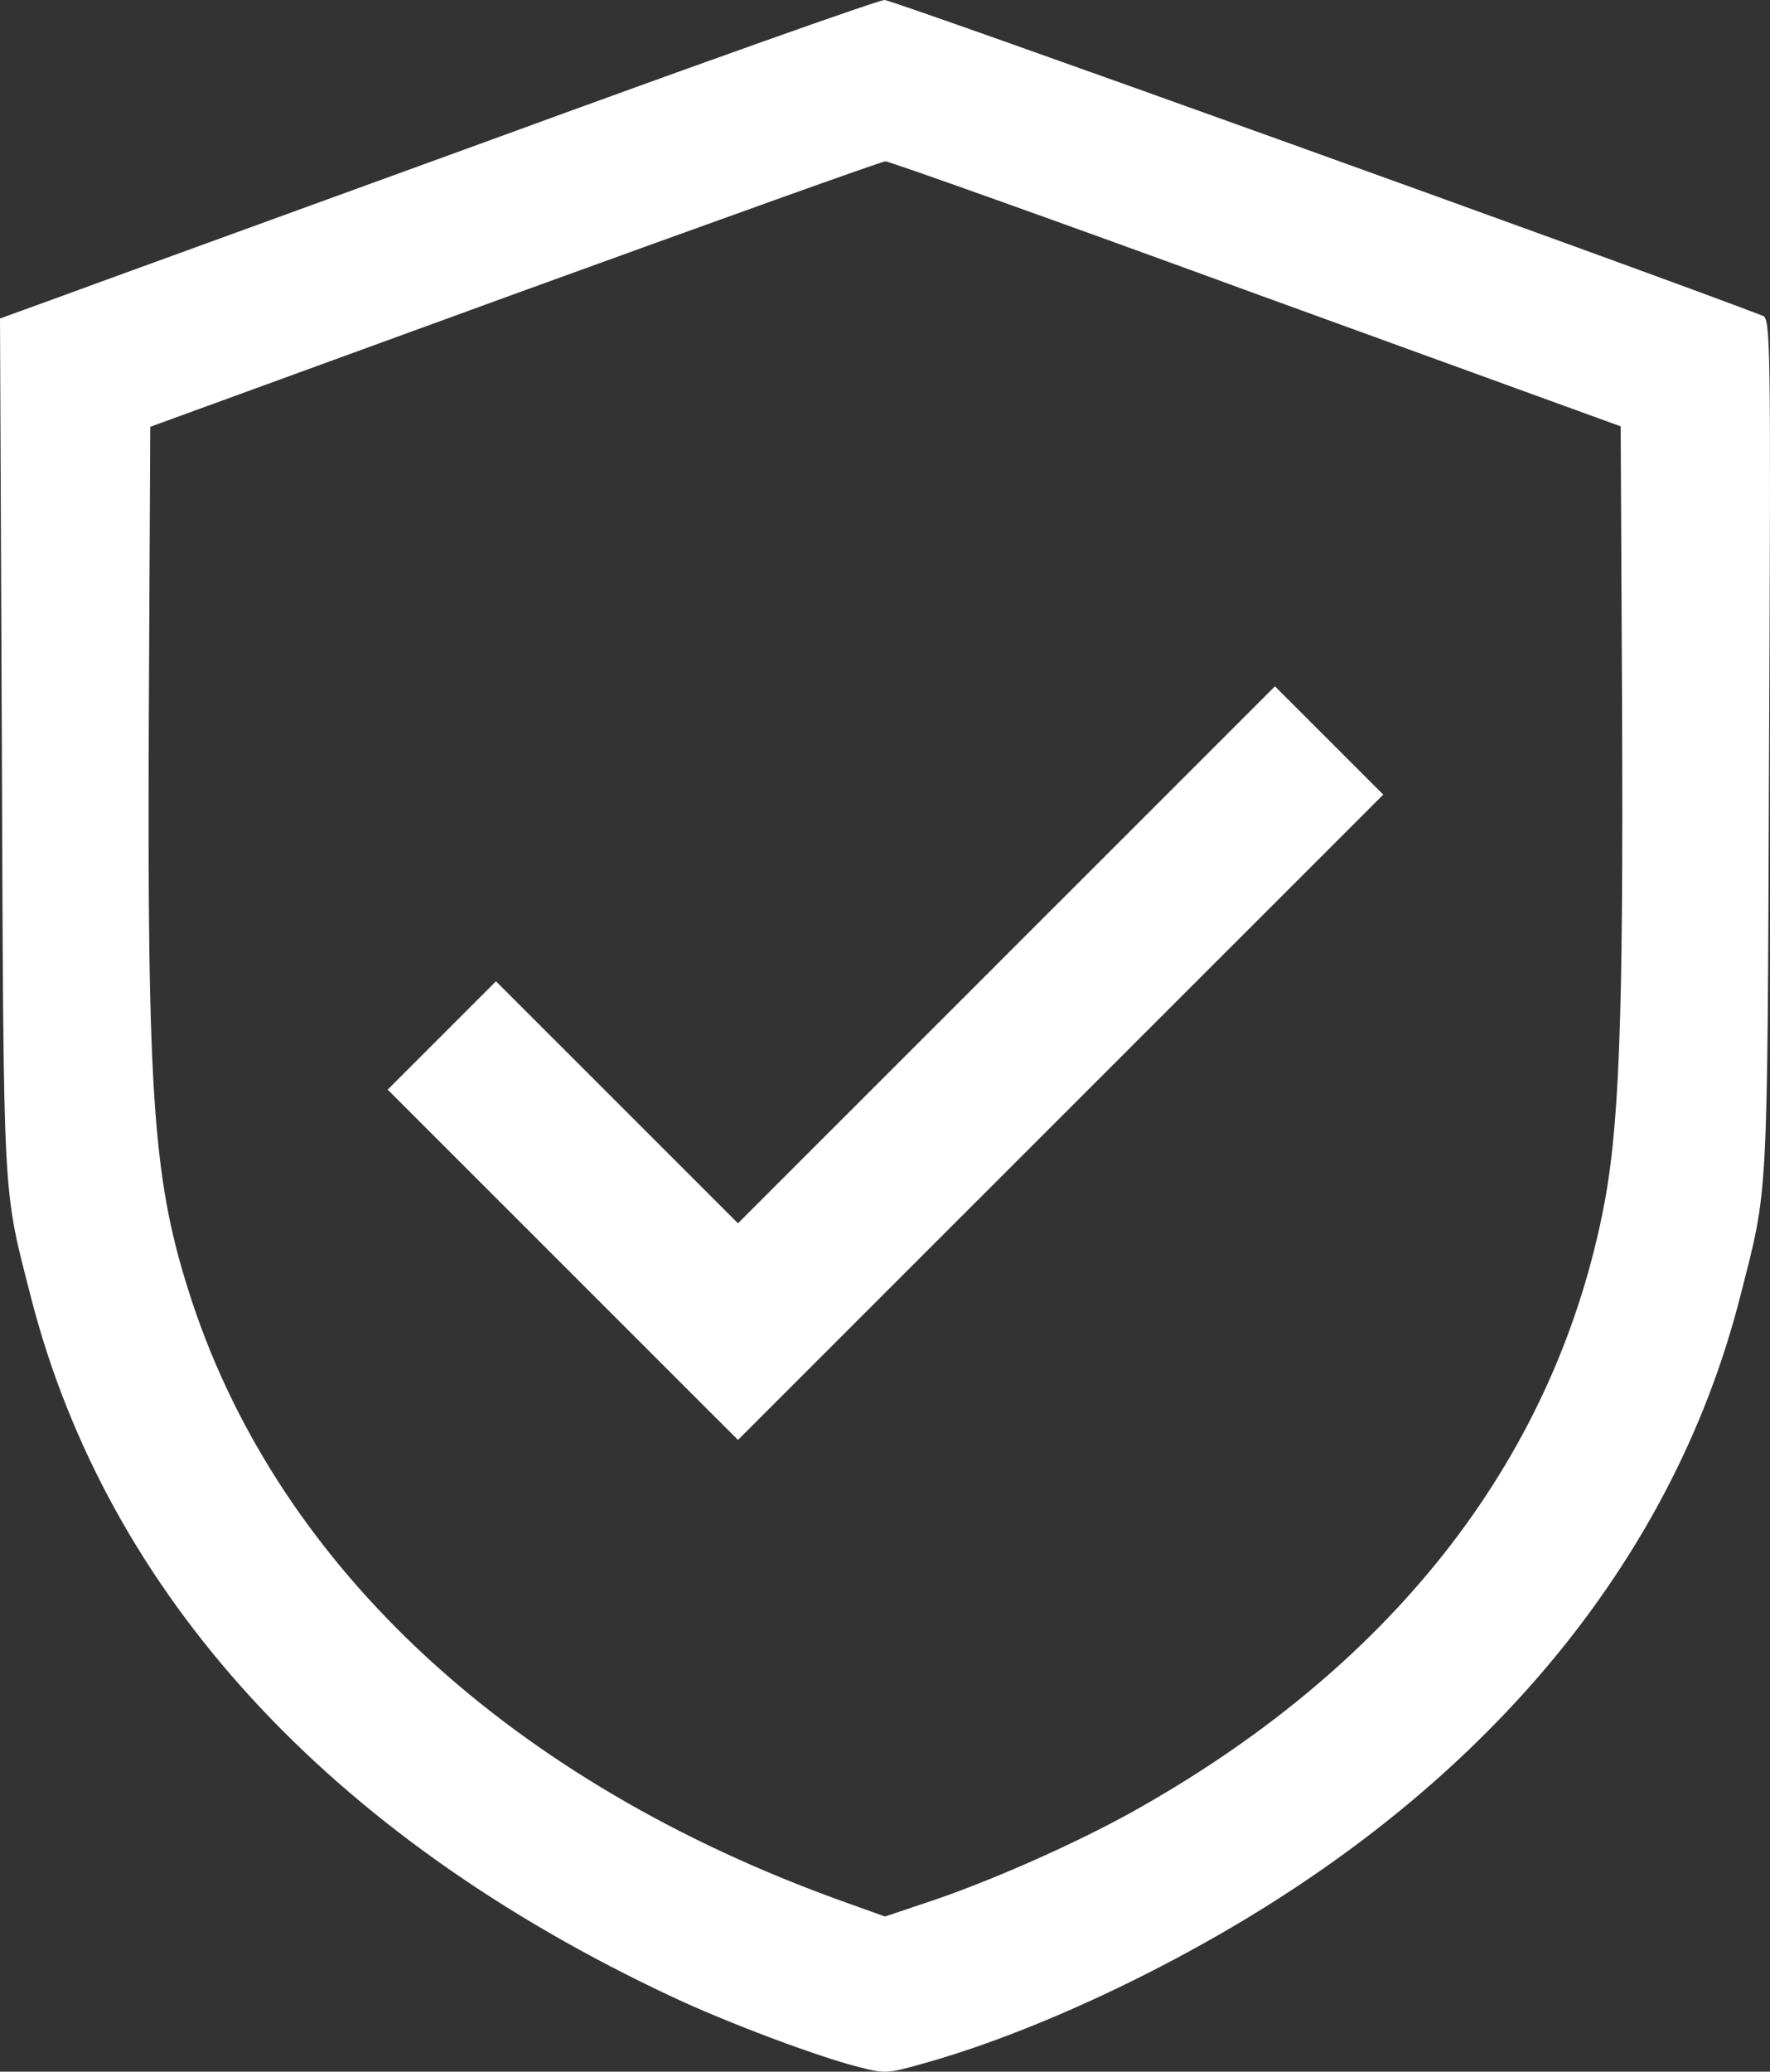
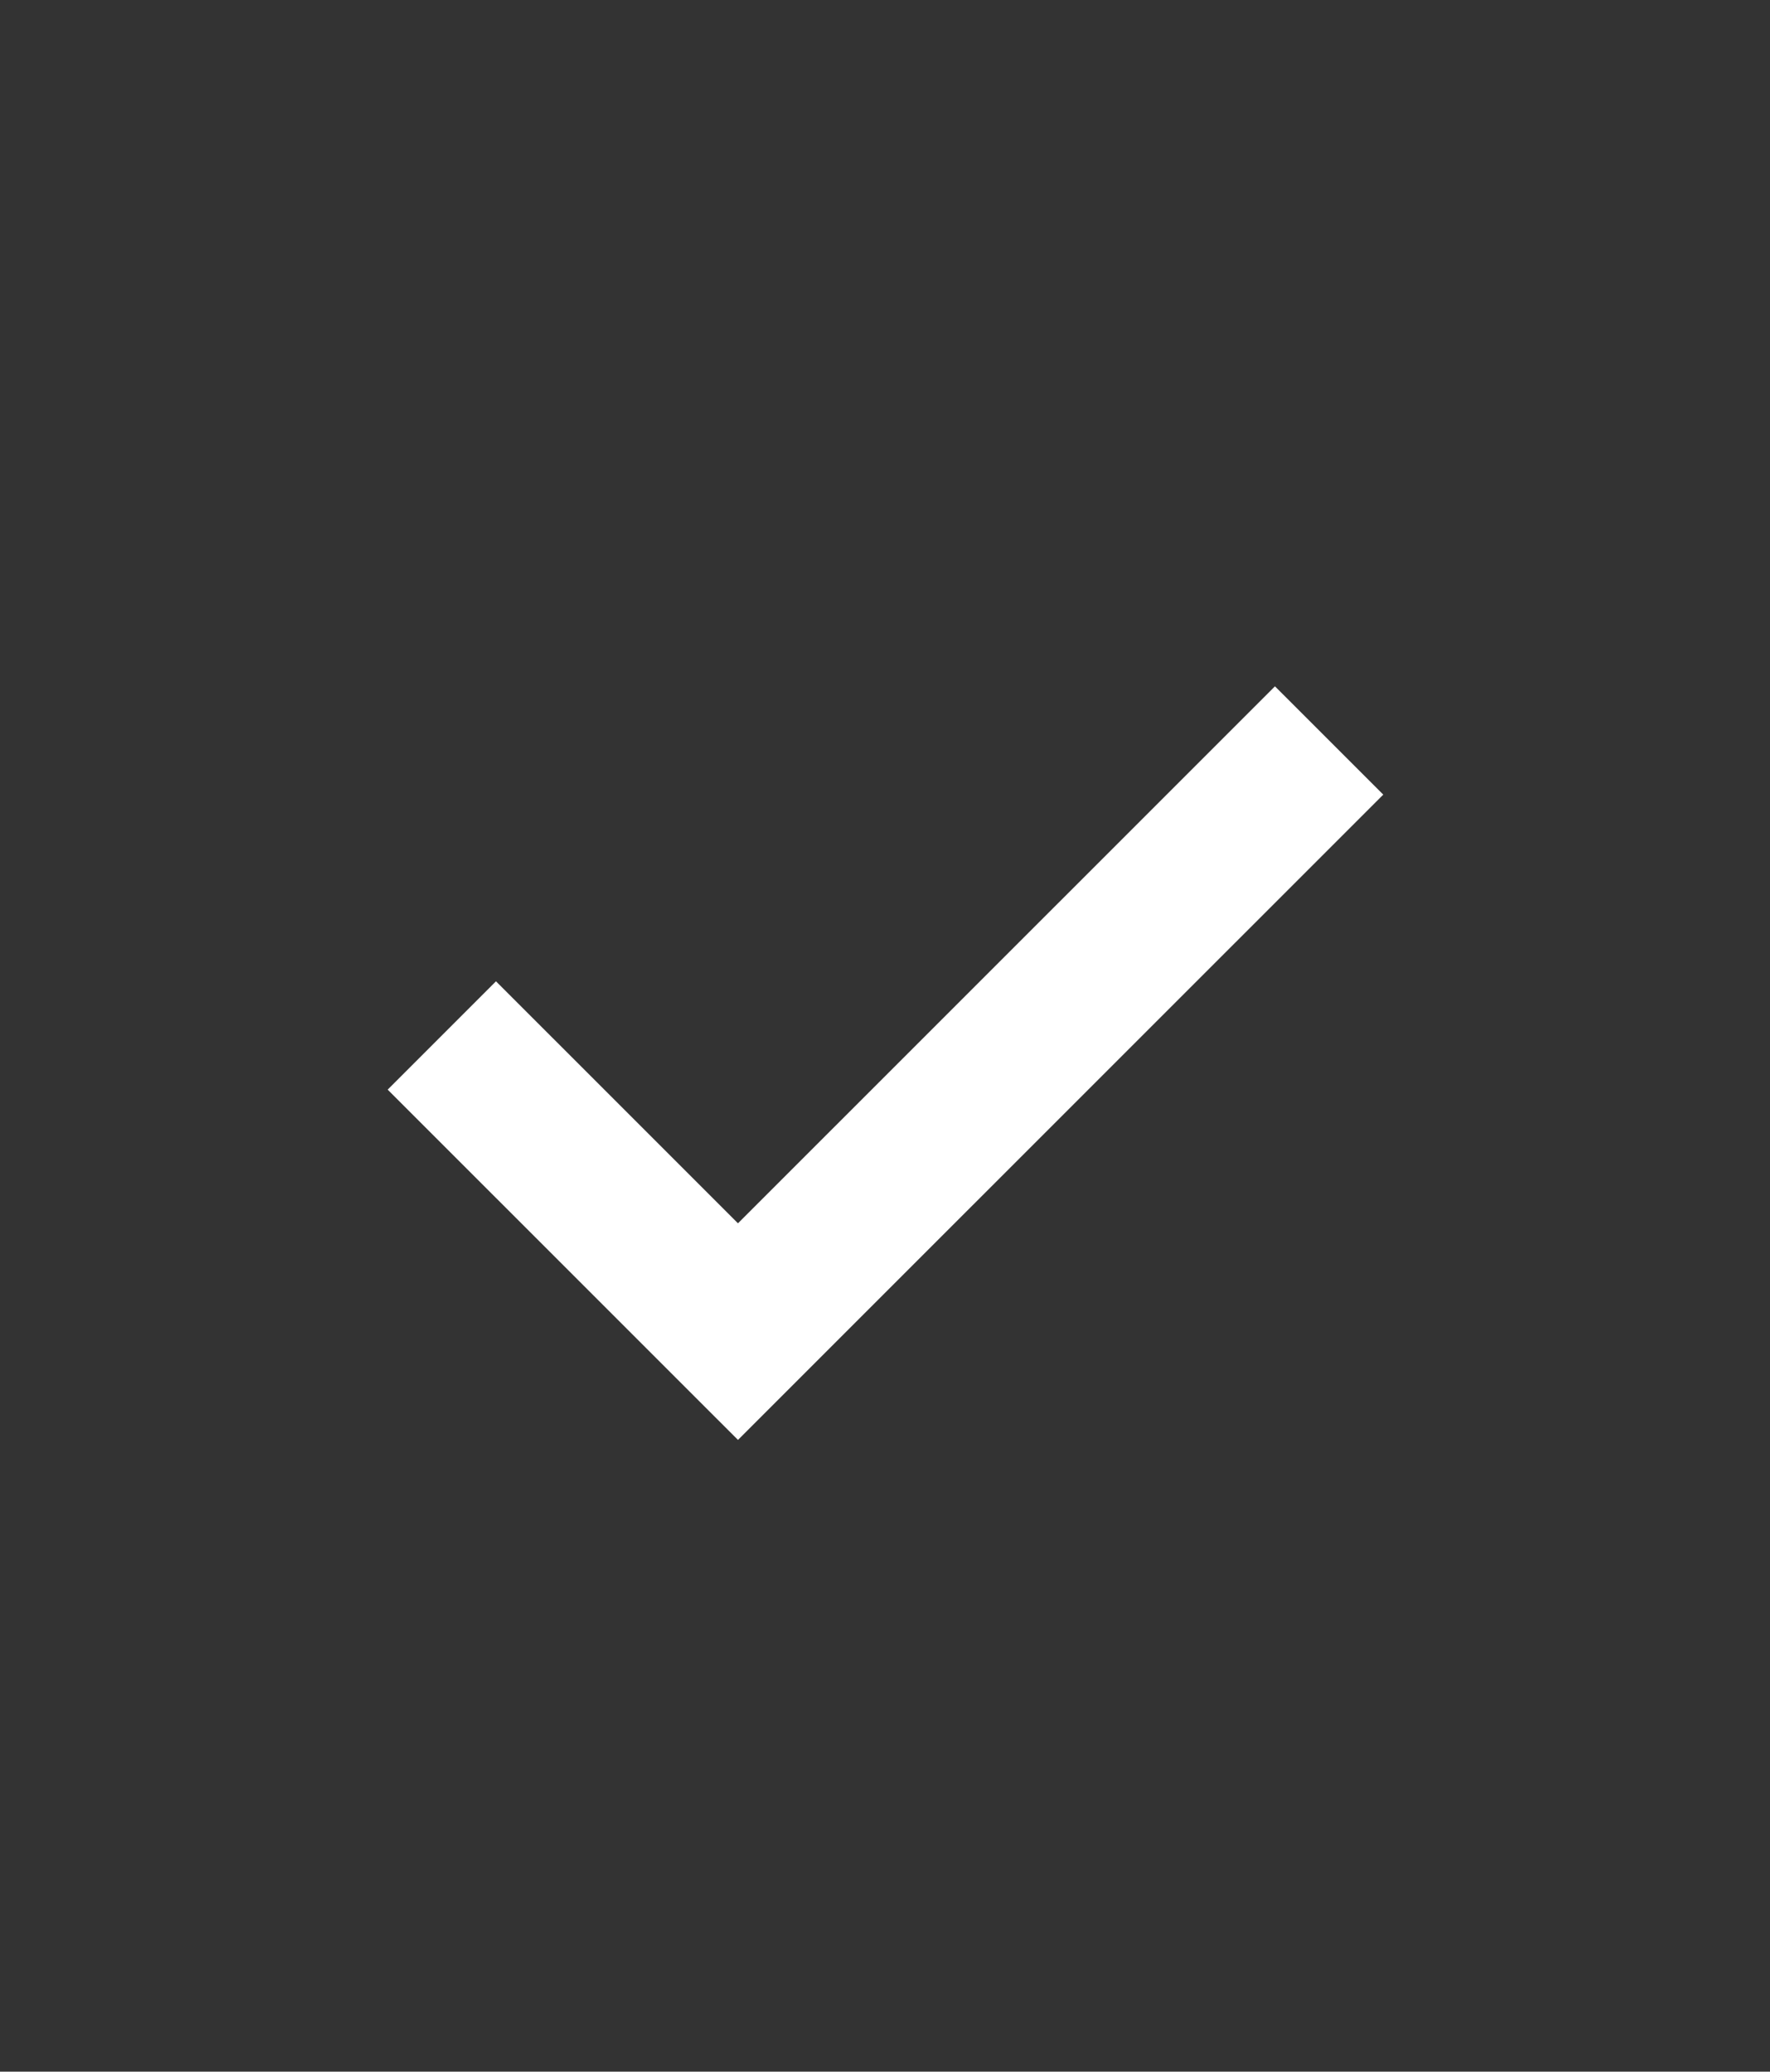
<svg xmlns="http://www.w3.org/2000/svg" width="47" height="55" viewBox="0 0 47 55" fill="none">
  <rect x="0" y="0" width="47" height="55" fill="#333333" stroke="none" />
-   <path d="M12.986 3.732C7.368 5.776 2.142 7.673 1.383 7.954L0 8.456L0.049 19.799C0.098 32.134 0.061 31.461 0.82 34.435C2.84 42.315 8.739 48.752 17.87 53.023C19.302 53.696 21.677 54.589 22.778 54.87C23.488 55.054 23.561 55.054 24.467 54.797C27.442 53.977 31.236 52.191 34.271 50.196C40.489 46.121 44.614 40.675 46.205 34.435C46.964 31.461 46.927 32.134 46.976 19.799C47.025 8.982 47.013 8.456 46.805 8.382C43.72 7.195 23.684 -0.012 23.488 1.55635e-05C23.329 1.55635e-05 18.604 1.676 12.986 3.732ZM33.365 7.807L43.035 11.319L43.072 18.784C43.108 27.215 42.998 30.042 42.545 32.244C41.187 38.877 36.878 44.322 30 48.14C28.531 48.948 26.499 49.853 24.883 50.416L23.5 50.881L22.374 50.477C13.611 47.332 7.454 41.654 5.104 34.569C4.064 31.412 3.904 29.307 3.953 18.784L3.99 11.331L13.659 7.807C18.984 5.874 23.415 4.283 23.512 4.283C23.61 4.283 28.053 5.862 33.365 7.807Z" fill="white" />
  <path d="M19.596 32.477L13.17 26.052L10.294 28.928L19.596 38.228L36.731 21.096L33.855 18.221L19.596 32.477Z" fill="white" />
</svg>